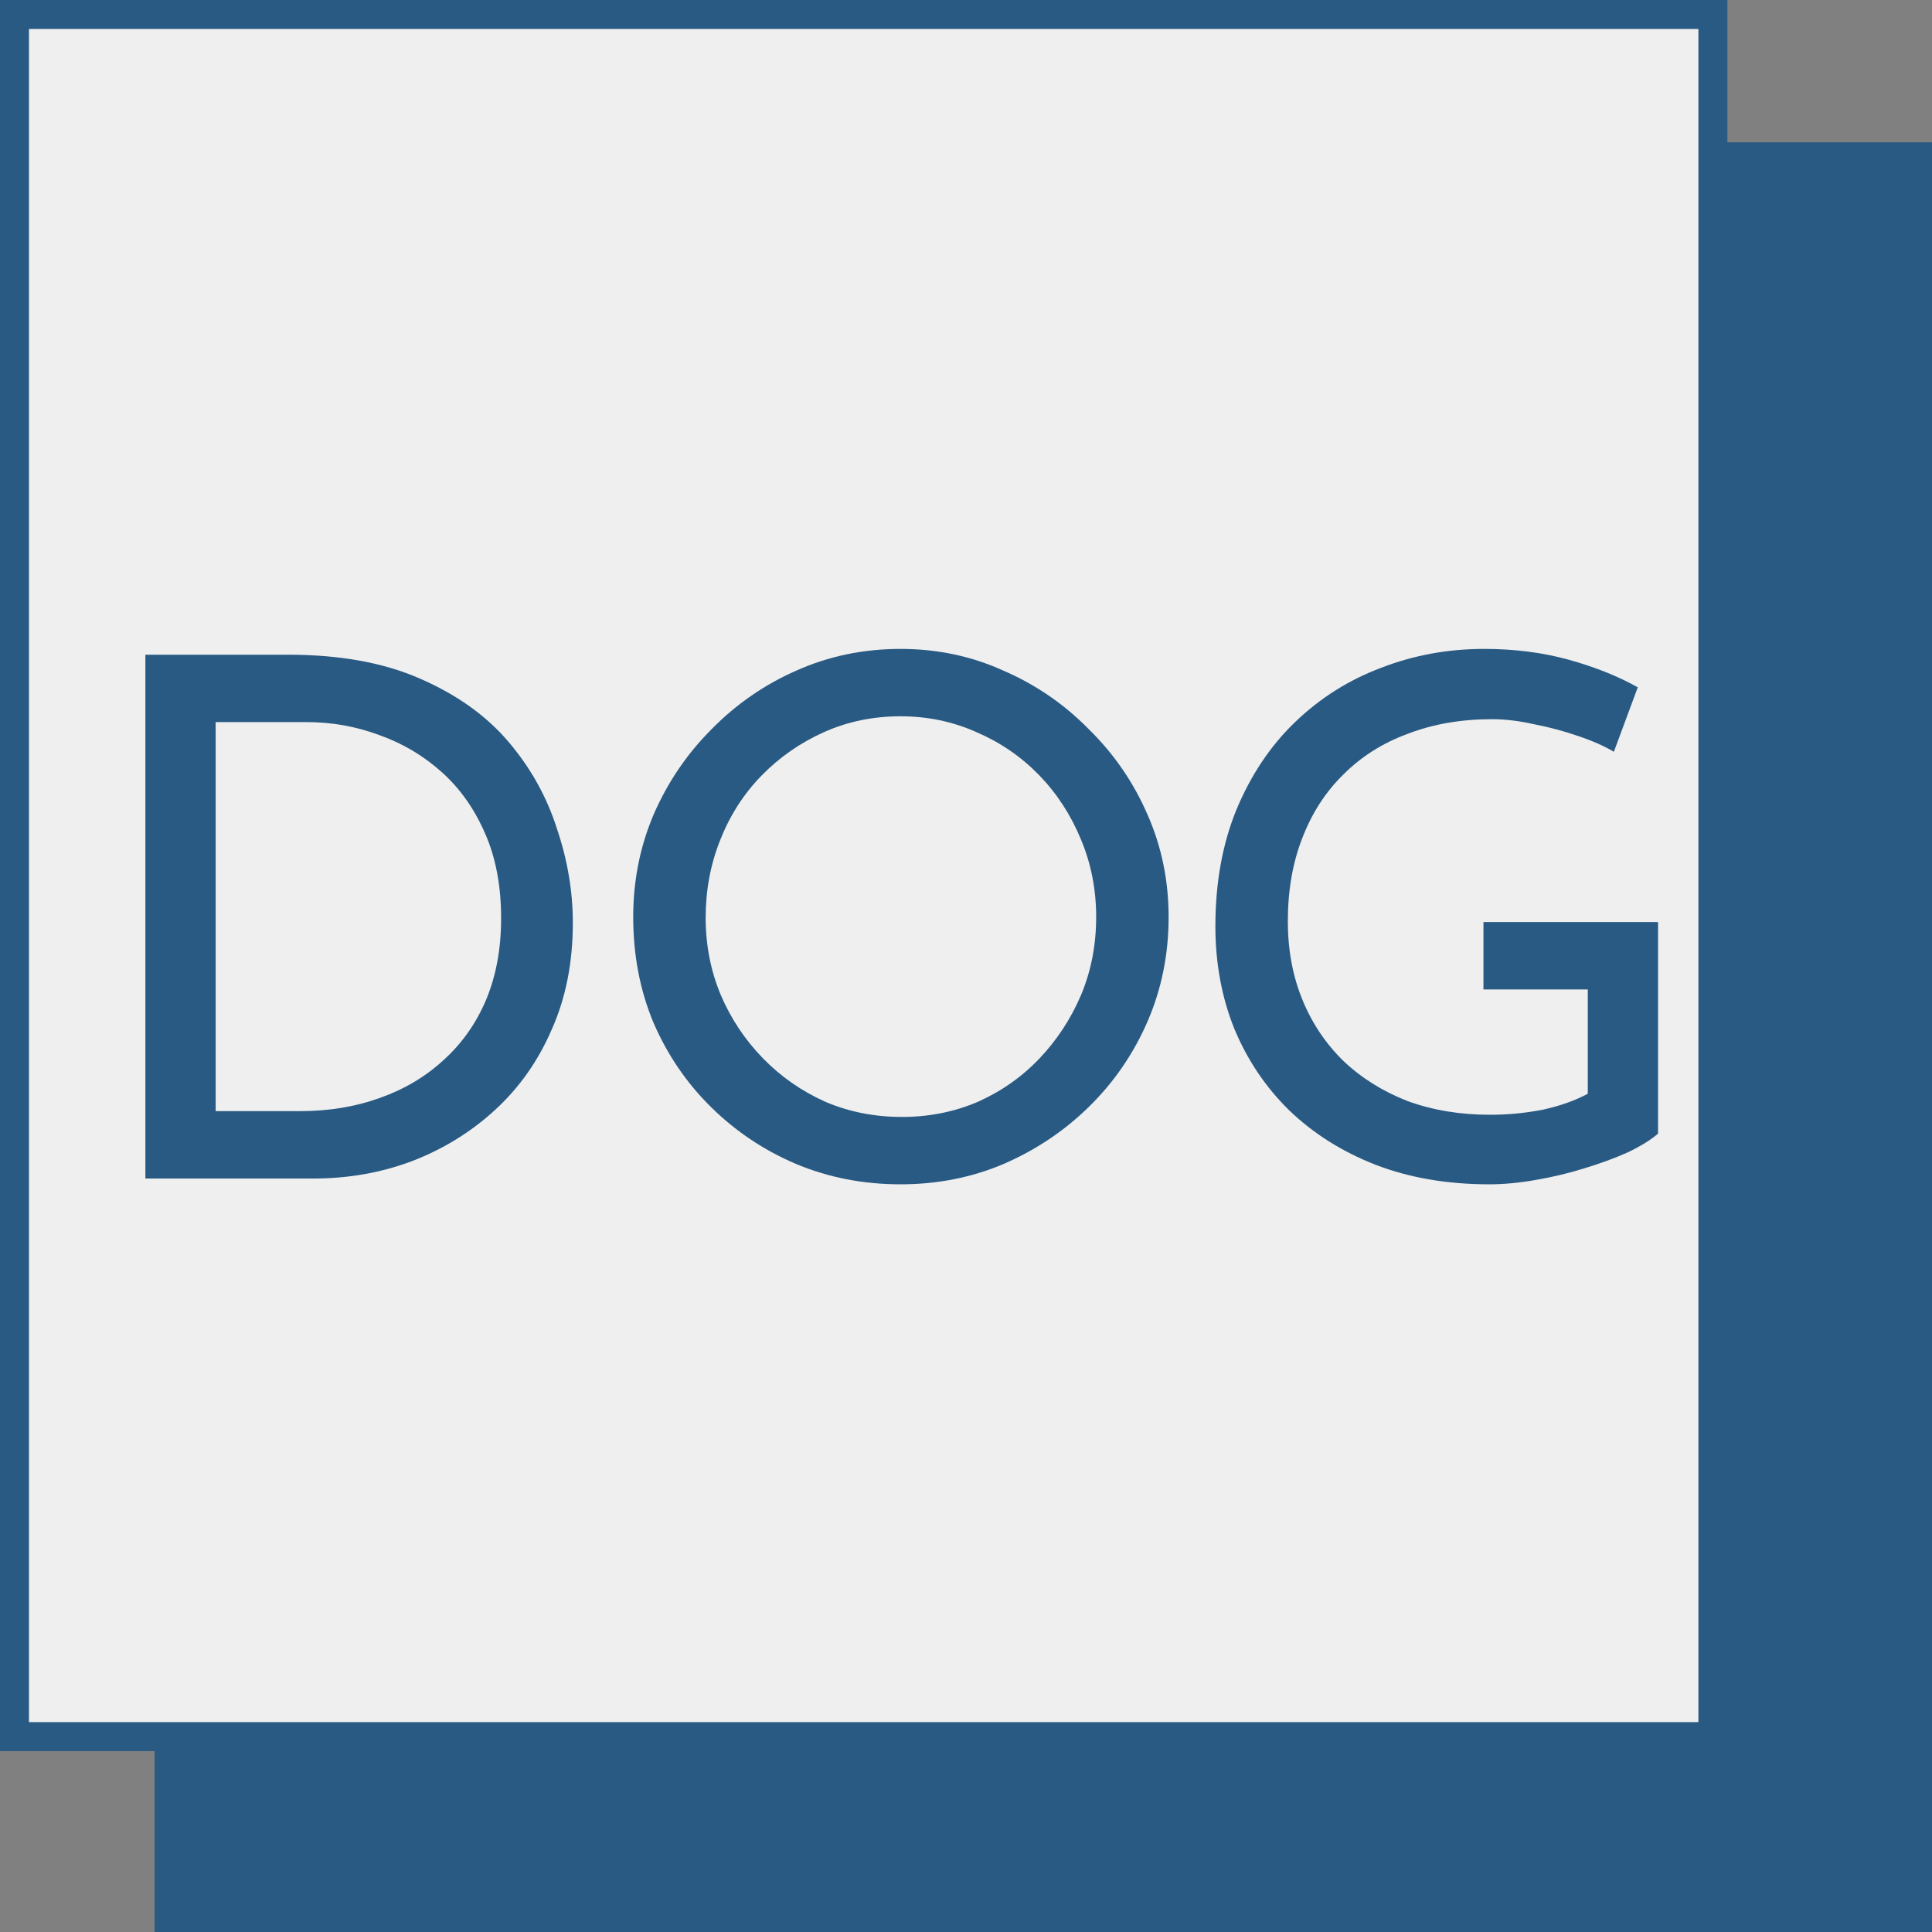
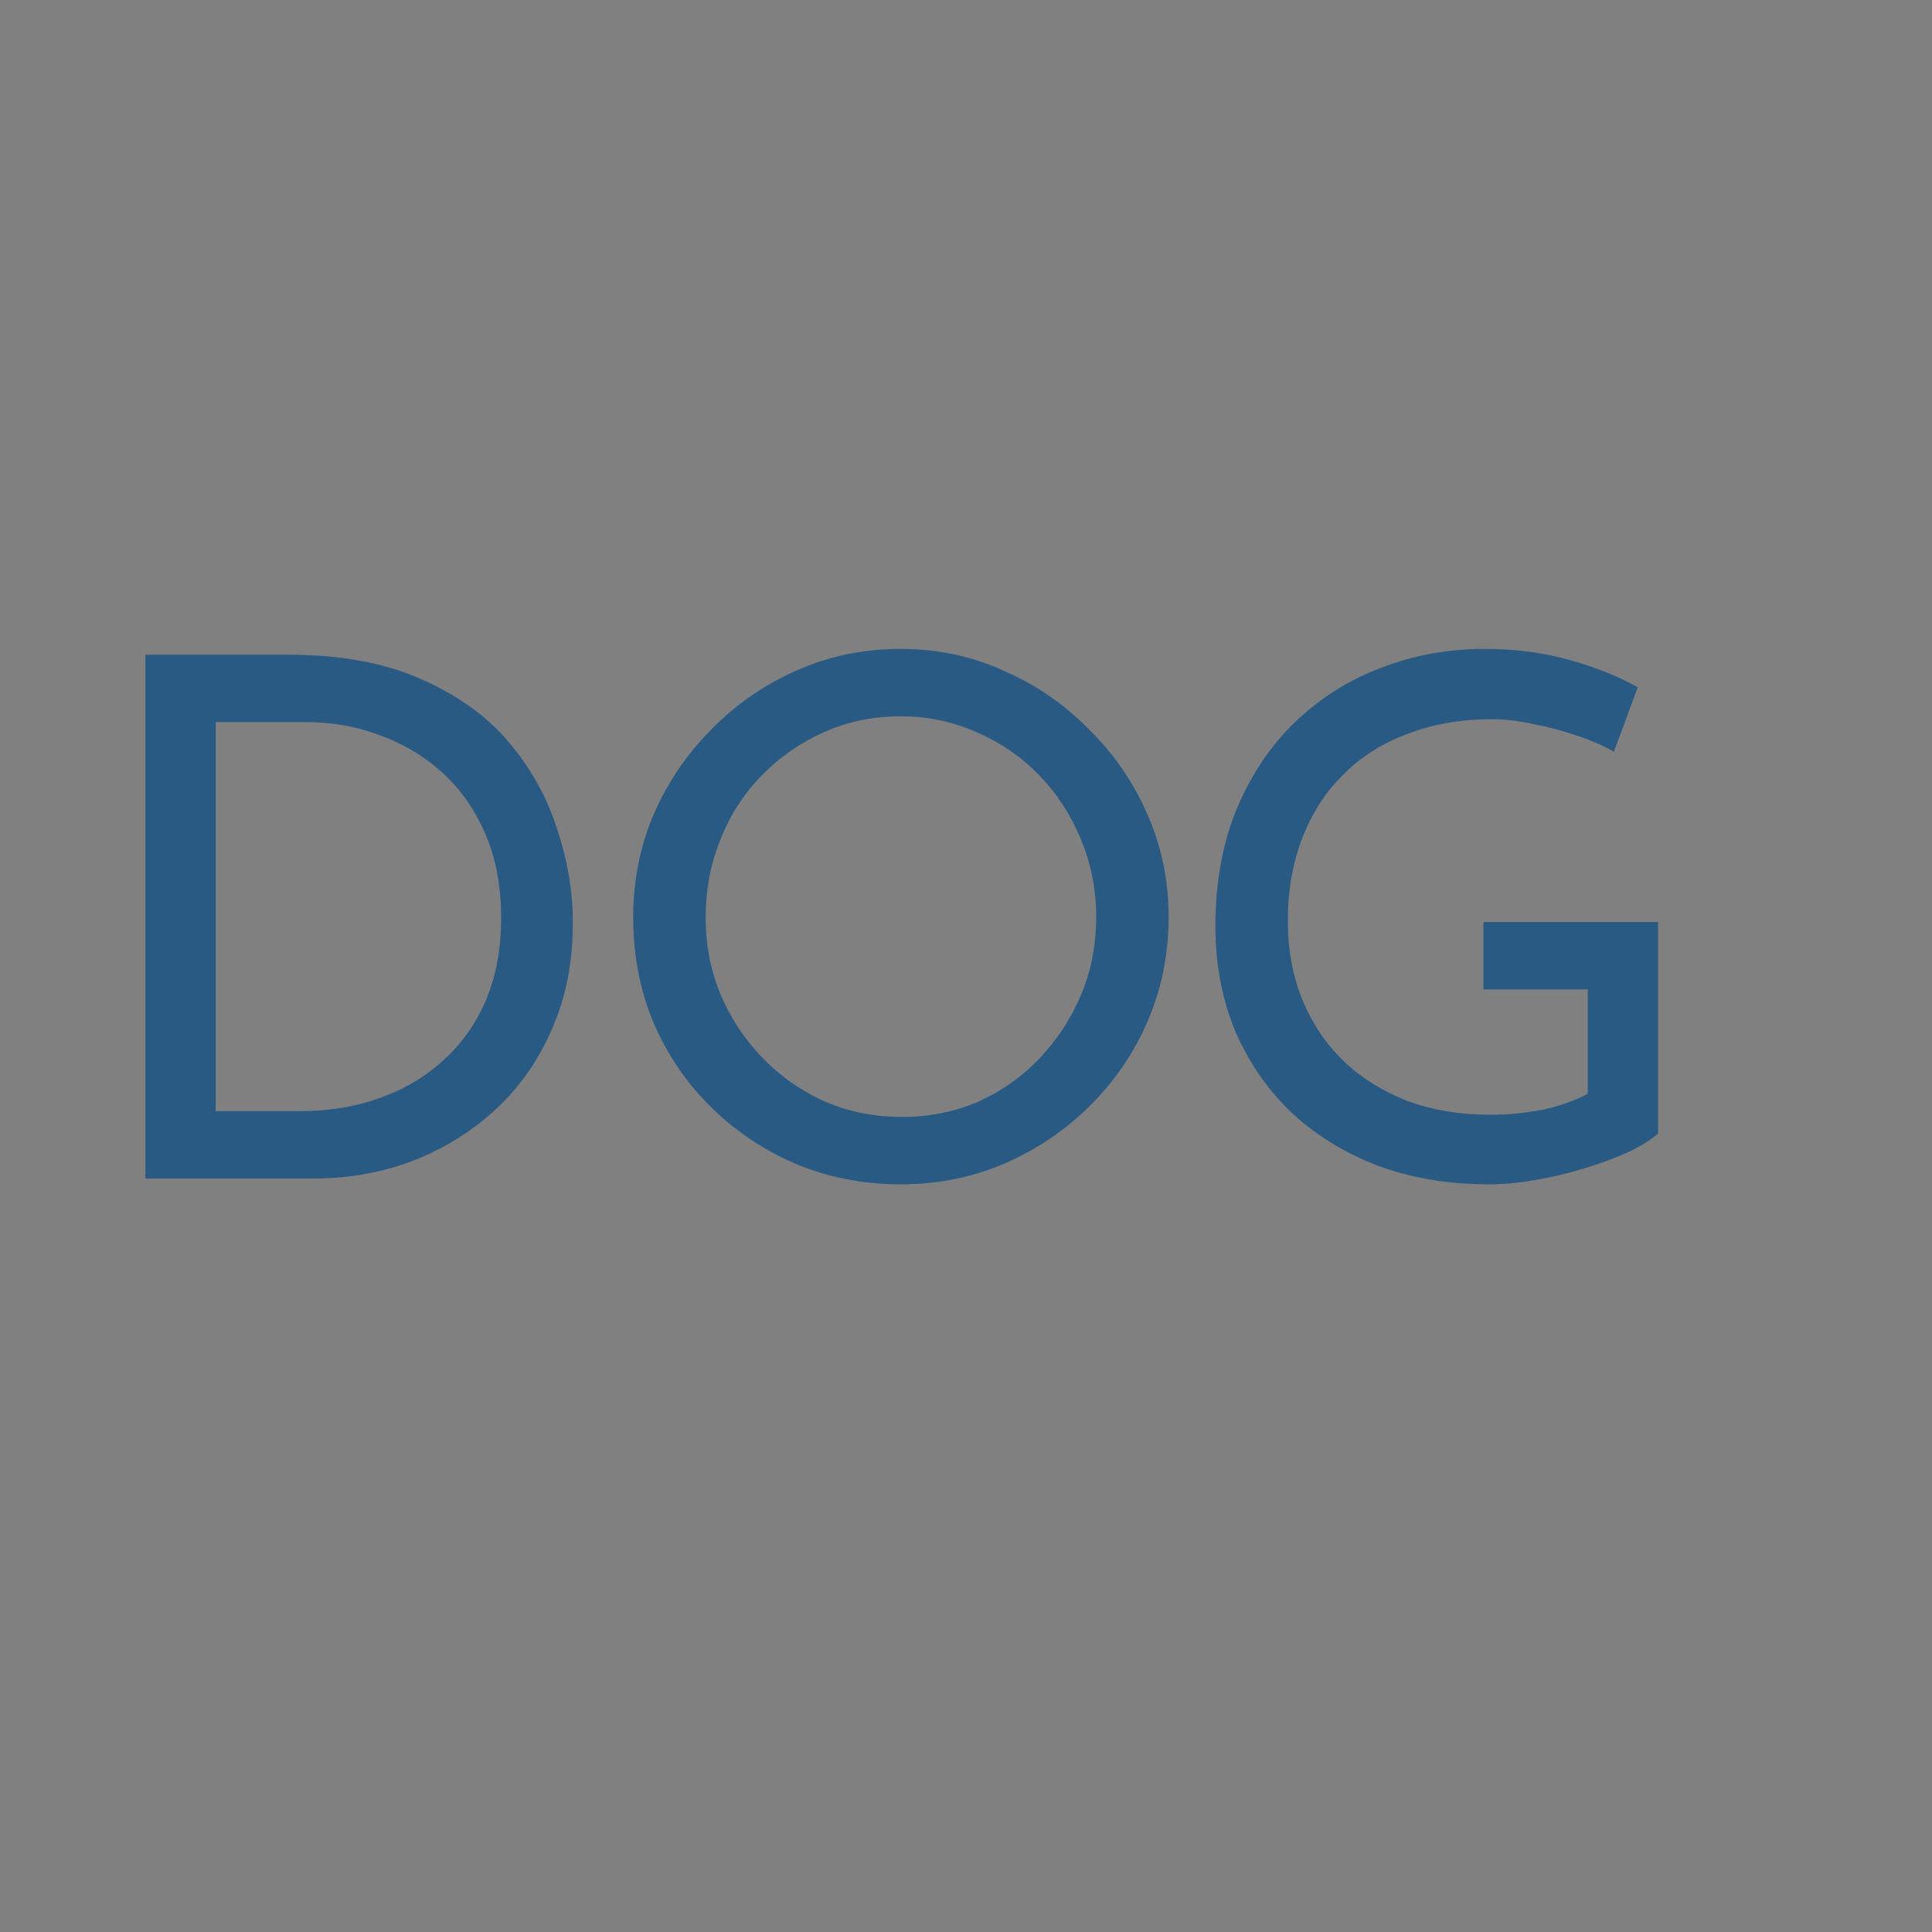
<svg xmlns="http://www.w3.org/2000/svg" data-bbox="6 6 794 794" viewBox="0 0 800 800" height="800" width="800" data-type="ugc">
  <rect x="0" y="0" width="800" height="800" fill="#808080" stroke="none" />
  <g>
-     <path fill="#295A83" d="M800 58.926V800H64V58.926h736z" />
-     <path stroke-width="12" stroke="#295A83" fill="#EFEFEF" d="M709.271 6v713.094H6V6h703.271z" />
+     <path fill="#295A83" d="M800 58.926V800V58.926h736z" />
    <path fill="#295A83" d="M60.2 488V271.1h59.1c21.4 0 39.6 3.3 54.6 9.9 15.2 6.6 27.4 15.3 36.6 26.1 9.2 10.8 15.9 22.8 20.1 36 4.4 13 6.6 26 6.6 39 0 16.4-2.9 31.1-8.7 44.1-5.6 13-13.4 24.1-23.4 33.3-10 9.2-21.5 16.3-34.5 21.3-12.8 4.8-26.4 7.2-40.8 7.2H60.2Zm29.1-27.9h34.8c12 0 23-1.8 33-5.4 10.2-3.6 19-8.8 26.4-15.6 7.6-6.8 13.5-15.1 17.7-24.9 4.2-10 6.3-21.3 6.3-33.9 0-13.4-2.2-25.1-6.6-35.1-4.4-10.2-10.4-18.7-18-25.5-7.6-6.8-16.2-11.9-25.8-15.3-9.6-3.6-19.7-5.4-30.3-5.4H89.3v161.1Z" />
    <path fill="#295A83" d="M686.565 469.4c-3 2.6-7.2 5.2-12.6 7.8-5.4 2.4-11.4 4.6-18 6.6-6.4 2-13.1 3.6-20.1 4.8-6.8 1.2-13.2 1.8-19.2 1.8-17.4 0-33.1-2.7-47.1-8.1-13.8-5.4-25.7-12.9-35.7-22.5-9.8-9.6-17.4-20.9-22.8-33.9-5.2-13-7.8-27.1-7.8-42.3 0-18 2.9-34.1 8.7-48.3 6-14.4 14.1-26.5 24.3-36.3 10.4-10 22.3-17.5 35.7-22.5 13.4-5.2 27.6-7.8 42.6-7.8 12.6 0 24.3 1.5 35.1 4.5s20.3 6.8 28.5 11.4l-9.9 26.7c-4-2.4-9-4.6-15-6.6-5.8-2-11.8-3.6-18-4.8-6.2-1.4-12-2.1-17.4-2.1-12.8 0-24.4 2-34.8 6-10.4 3.8-19.3 9.4-26.7 16.8-7.4 7.2-13.1 16-17.1 26.4-4 10.2-6 21.7-6 34.5 0 11.8 2 22.6 6 32.4 4 9.8 9.7 18.3 17.1 25.5 7.4 7 16.2 12.5 26.4 16.5 10.4 3.8 21.8 5.7 34.2 5.7 7.4 0 14.7-.7 21.9-2.1 7.2-1.6 13.4-3.8 18.6-6.6v-43.2h-43.2v-27.9h72.3v87.6Z" />
    <path fill="#295A83" d="M262.2 379.7c0-15 2.8-29.1 8.4-42.3 5.8-13.4 13.8-25.2 24-35.4 10.2-10.4 21.9-18.5 35.1-24.3 13.4-6 27.8-9 43.2-9 15.2 0 29.4 3 42.6 9 13.4 5.8 25.2 13.9 35.4 24.3 10.4 10.2 18.5 22 24.3 35.4 5.8 13.2 8.7 27.3 8.7 42.3 0 15.4-2.9 29.8-8.7 43.2-5.8 13.4-13.9 25.2-24.3 35.4-10.2 10-22 17.9-35.4 23.7-13.2 5.6-27.4 8.4-42.6 8.4-15.4 0-29.8-2.8-43.2-8.4-13.2-5.6-24.9-13.4-35.1-23.4-10.2-10-18.2-21.7-24-35.1-5.6-13.4-8.4-28-8.4-43.8Zm30 .3c0 11.4 2.1 22.1 6.3 32.1 4.2 9.8 10 18.5 17.4 26.1 7.4 7.6 16 13.6 25.8 18 9.8 4.2 20.4 6.3 31.8 6.3 11.2 0 21.7-2.1 31.5-6.3 9.8-4.4 18.3-10.4 25.5-18 7.2-7.6 12.9-16.3 17.1-26.1 4.2-10 6.3-20.8 6.3-32.4 0-11.4-2.1-22.1-6.3-32.1-4.2-10.2-10-19.1-17.4-26.7-7.4-7.6-16-13.5-25.8-17.7-9.8-4.4-20.3-6.6-31.5-6.6-11.4 0-22 2.2-31.8 6.6-9.8 4.4-18.4 10.4-25.8 18-7.4 7.6-13.1 16.5-17.1 26.7-4 10-6 20.7-6 32.1Z" />
  </g>
</svg>